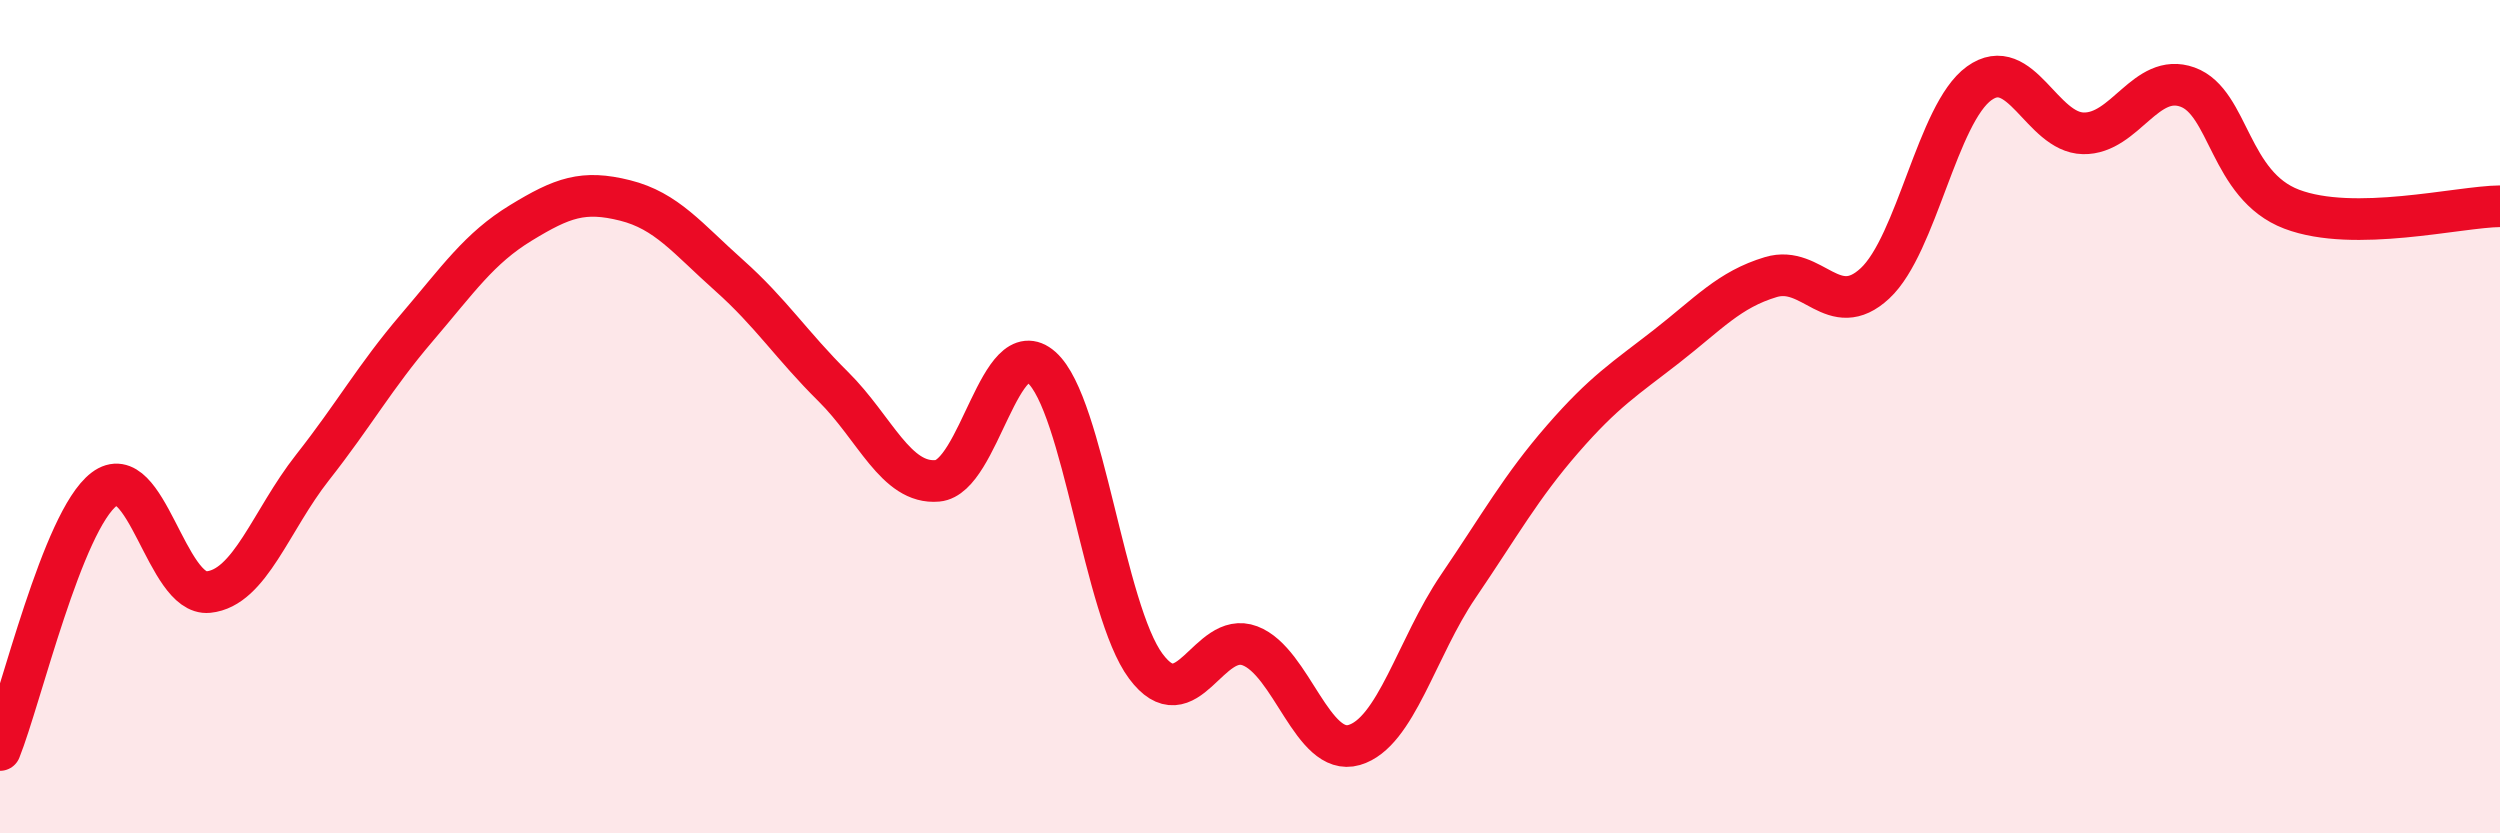
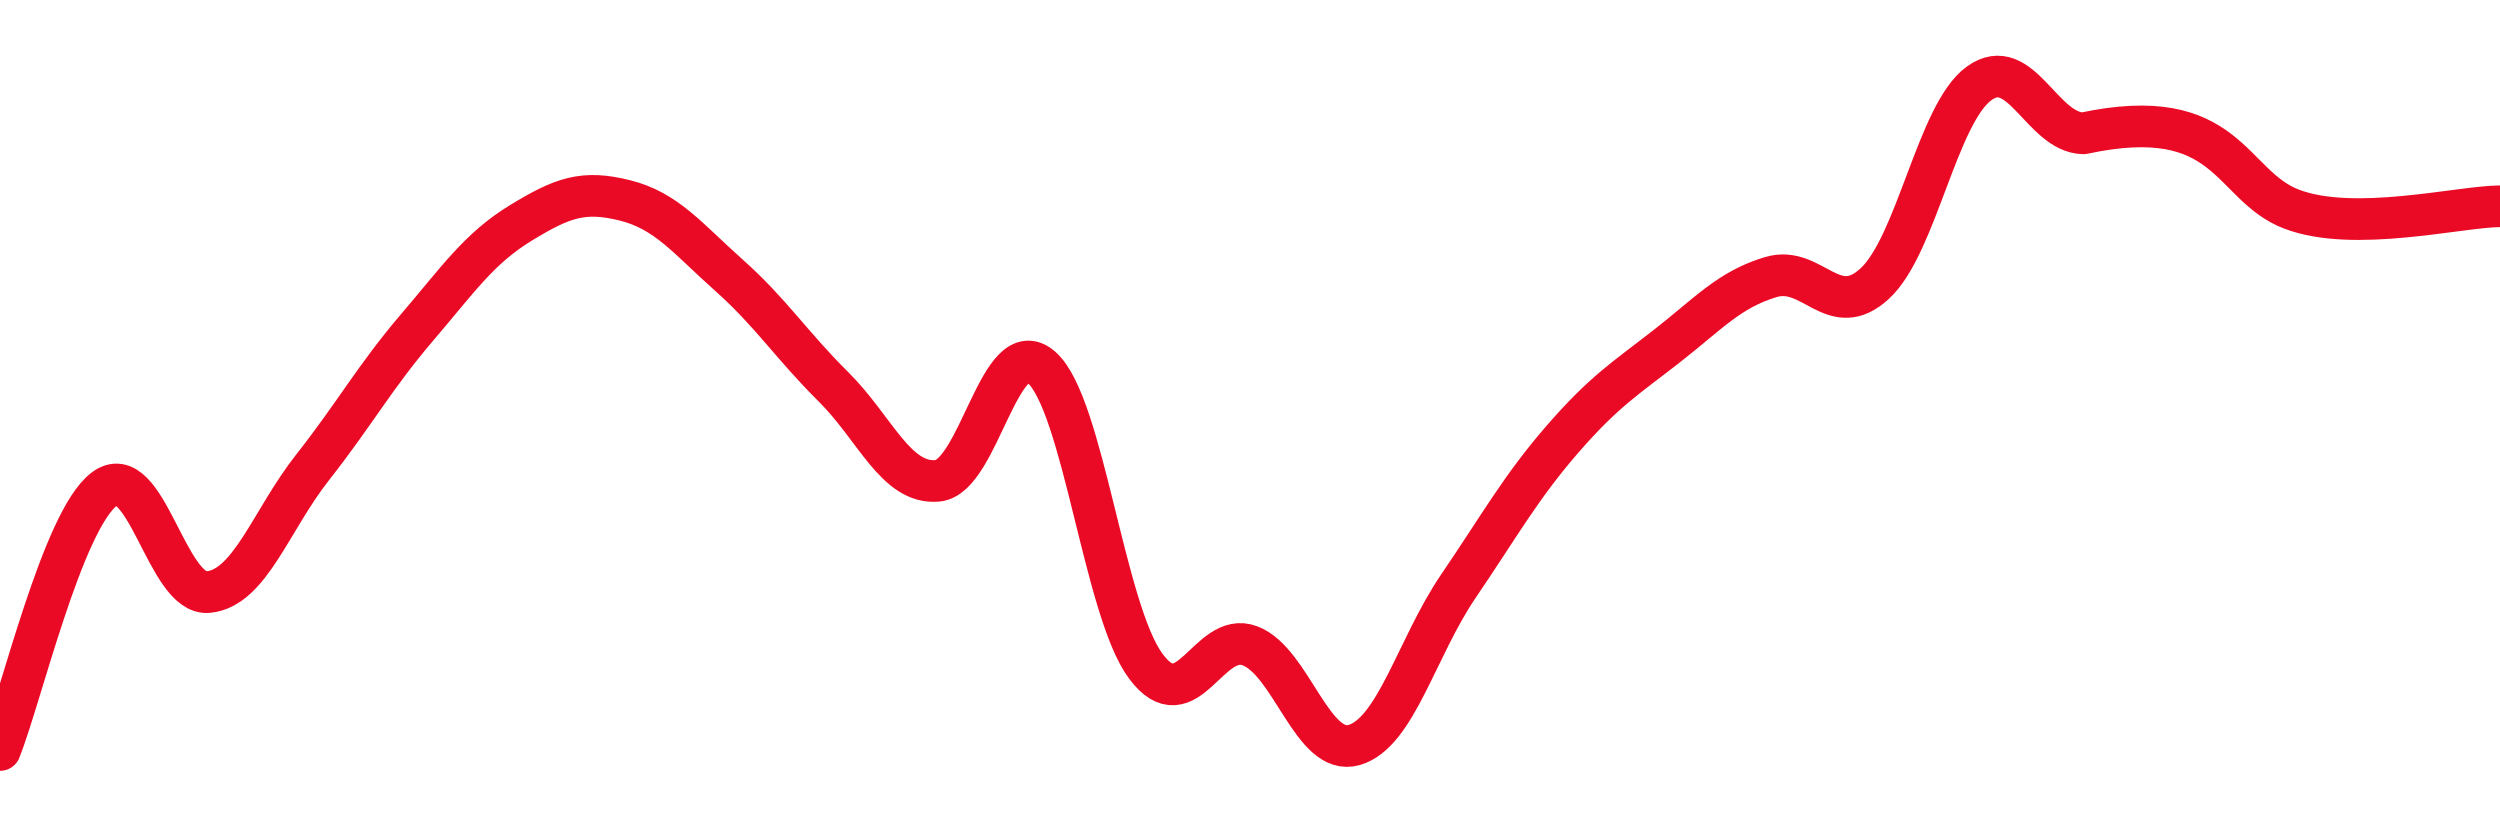
<svg xmlns="http://www.w3.org/2000/svg" width="60" height="20" viewBox="0 0 60 20">
-   <path d="M 0,18 C 0.5,16.75 1.5,12.5 2.5,11.74 C 3.5,10.98 4,14.31 5,14.21 C 6,14.11 6.5,12.49 7.5,11.22 C 8.5,9.95 9,9.04 10,7.87 C 11,6.7 11.5,5.96 12.5,5.35 C 13.5,4.74 14,4.56 15,4.81 C 16,5.06 16.5,5.72 17.5,6.61 C 18.5,7.5 19,8.29 20,9.28 C 21,10.27 21.5,11.63 22.5,11.54 C 23.5,11.45 24,7.93 25,8.82 C 26,9.71 26.5,14.65 27.5,15.99 C 28.5,17.33 29,15.12 30,15.5 C 31,15.88 31.5,18.17 32.5,17.88 C 33.5,17.59 34,15.54 35,14.07 C 36,12.6 36.5,11.69 37.5,10.54 C 38.5,9.39 39,9.09 40,8.31 C 41,7.53 41.5,6.95 42.5,6.65 C 43.5,6.35 44,7.73 45,6.8 C 46,5.87 46.5,2.72 47.5,2 C 48.5,1.28 49,3.18 50,3.2 C 51,3.22 51.5,1.73 52.5,2.09 C 53.5,2.45 53.5,4.45 55,5.02 C 56.5,5.59 59,4.96 60,4.95L60 20L0 20Z" fill="#EB0A25" opacity="0.1" stroke-linecap="round" stroke-linejoin="round" />
-   <path d="M 0,18 C 0.5,16.75 1.5,12.5 2.5,11.74 C 3.5,10.98 4,14.31 5,14.21 C 6,14.11 6.5,12.49 7.5,11.22 C 8.5,9.95 9,9.04 10,7.87 C 11,6.7 11.5,5.96 12.5,5.35 C 13.5,4.74 14,4.56 15,4.81 C 16,5.06 16.5,5.72 17.5,6.61 C 18.5,7.5 19,8.29 20,9.28 C 21,10.27 21.5,11.63 22.5,11.54 C 23.5,11.45 24,7.93 25,8.82 C 26,9.71 26.5,14.65 27.5,15.99 C 28.5,17.33 29,15.12 30,15.5 C 31,15.88 31.5,18.17 32.5,17.88 C 33.5,17.59 34,15.54 35,14.07 C 36,12.6 36.5,11.69 37.5,10.54 C 38.5,9.39 39,9.09 40,8.31 C 41,7.53 41.5,6.95 42.5,6.65 C 43.5,6.35 44,7.73 45,6.8 C 46,5.87 46.5,2.72 47.5,2 C 48.5,1.28 49,3.18 50,3.2 C 51,3.22 51.5,1.73 52.5,2.09 C 53.5,2.45 53.5,4.45 55,5.02 C 56.5,5.59 59,4.96 60,4.95" stroke="#EB0A25" stroke-width="1" fill="none" stroke-linecap="round" stroke-linejoin="round" />
+   <path d="M 0,18 C 0.5,16.75 1.5,12.5 2.5,11.74 C 3.5,10.98 4,14.31 5,14.21 C 6,14.11 6.5,12.49 7.5,11.22 C 8.5,9.95 9,9.04 10,7.87 C 11,6.7 11.5,5.96 12.5,5.35 C 13.5,4.74 14,4.56 15,4.81 C 16,5.06 16.5,5.72 17.5,6.61 C 18.5,7.5 19,8.29 20,9.28 C 21,10.27 21.5,11.63 22.5,11.54 C 23.5,11.45 24,7.93 25,8.82 C 26,9.71 26.5,14.65 27.5,15.99 C 28.5,17.33 29,15.12 30,15.5 C 31,15.88 31.5,18.17 32.5,17.88 C 33.5,17.59 34,15.54 35,14.07 C 36,12.6 36.5,11.69 37.5,10.54 C 38.5,9.39 39,9.09 40,8.31 C 41,7.53 41.5,6.95 42.5,6.65 C 43.5,6.35 44,7.73 45,6.8 C 46,5.87 46.5,2.72 47.5,2 C 48.5,1.28 49,3.18 50,3.2 C 53.5,2.45 53.5,4.45 55,5.02 C 56.5,5.59 59,4.96 60,4.95" stroke="#EB0A25" stroke-width="1" fill="none" stroke-linecap="round" stroke-linejoin="round" />
</svg>